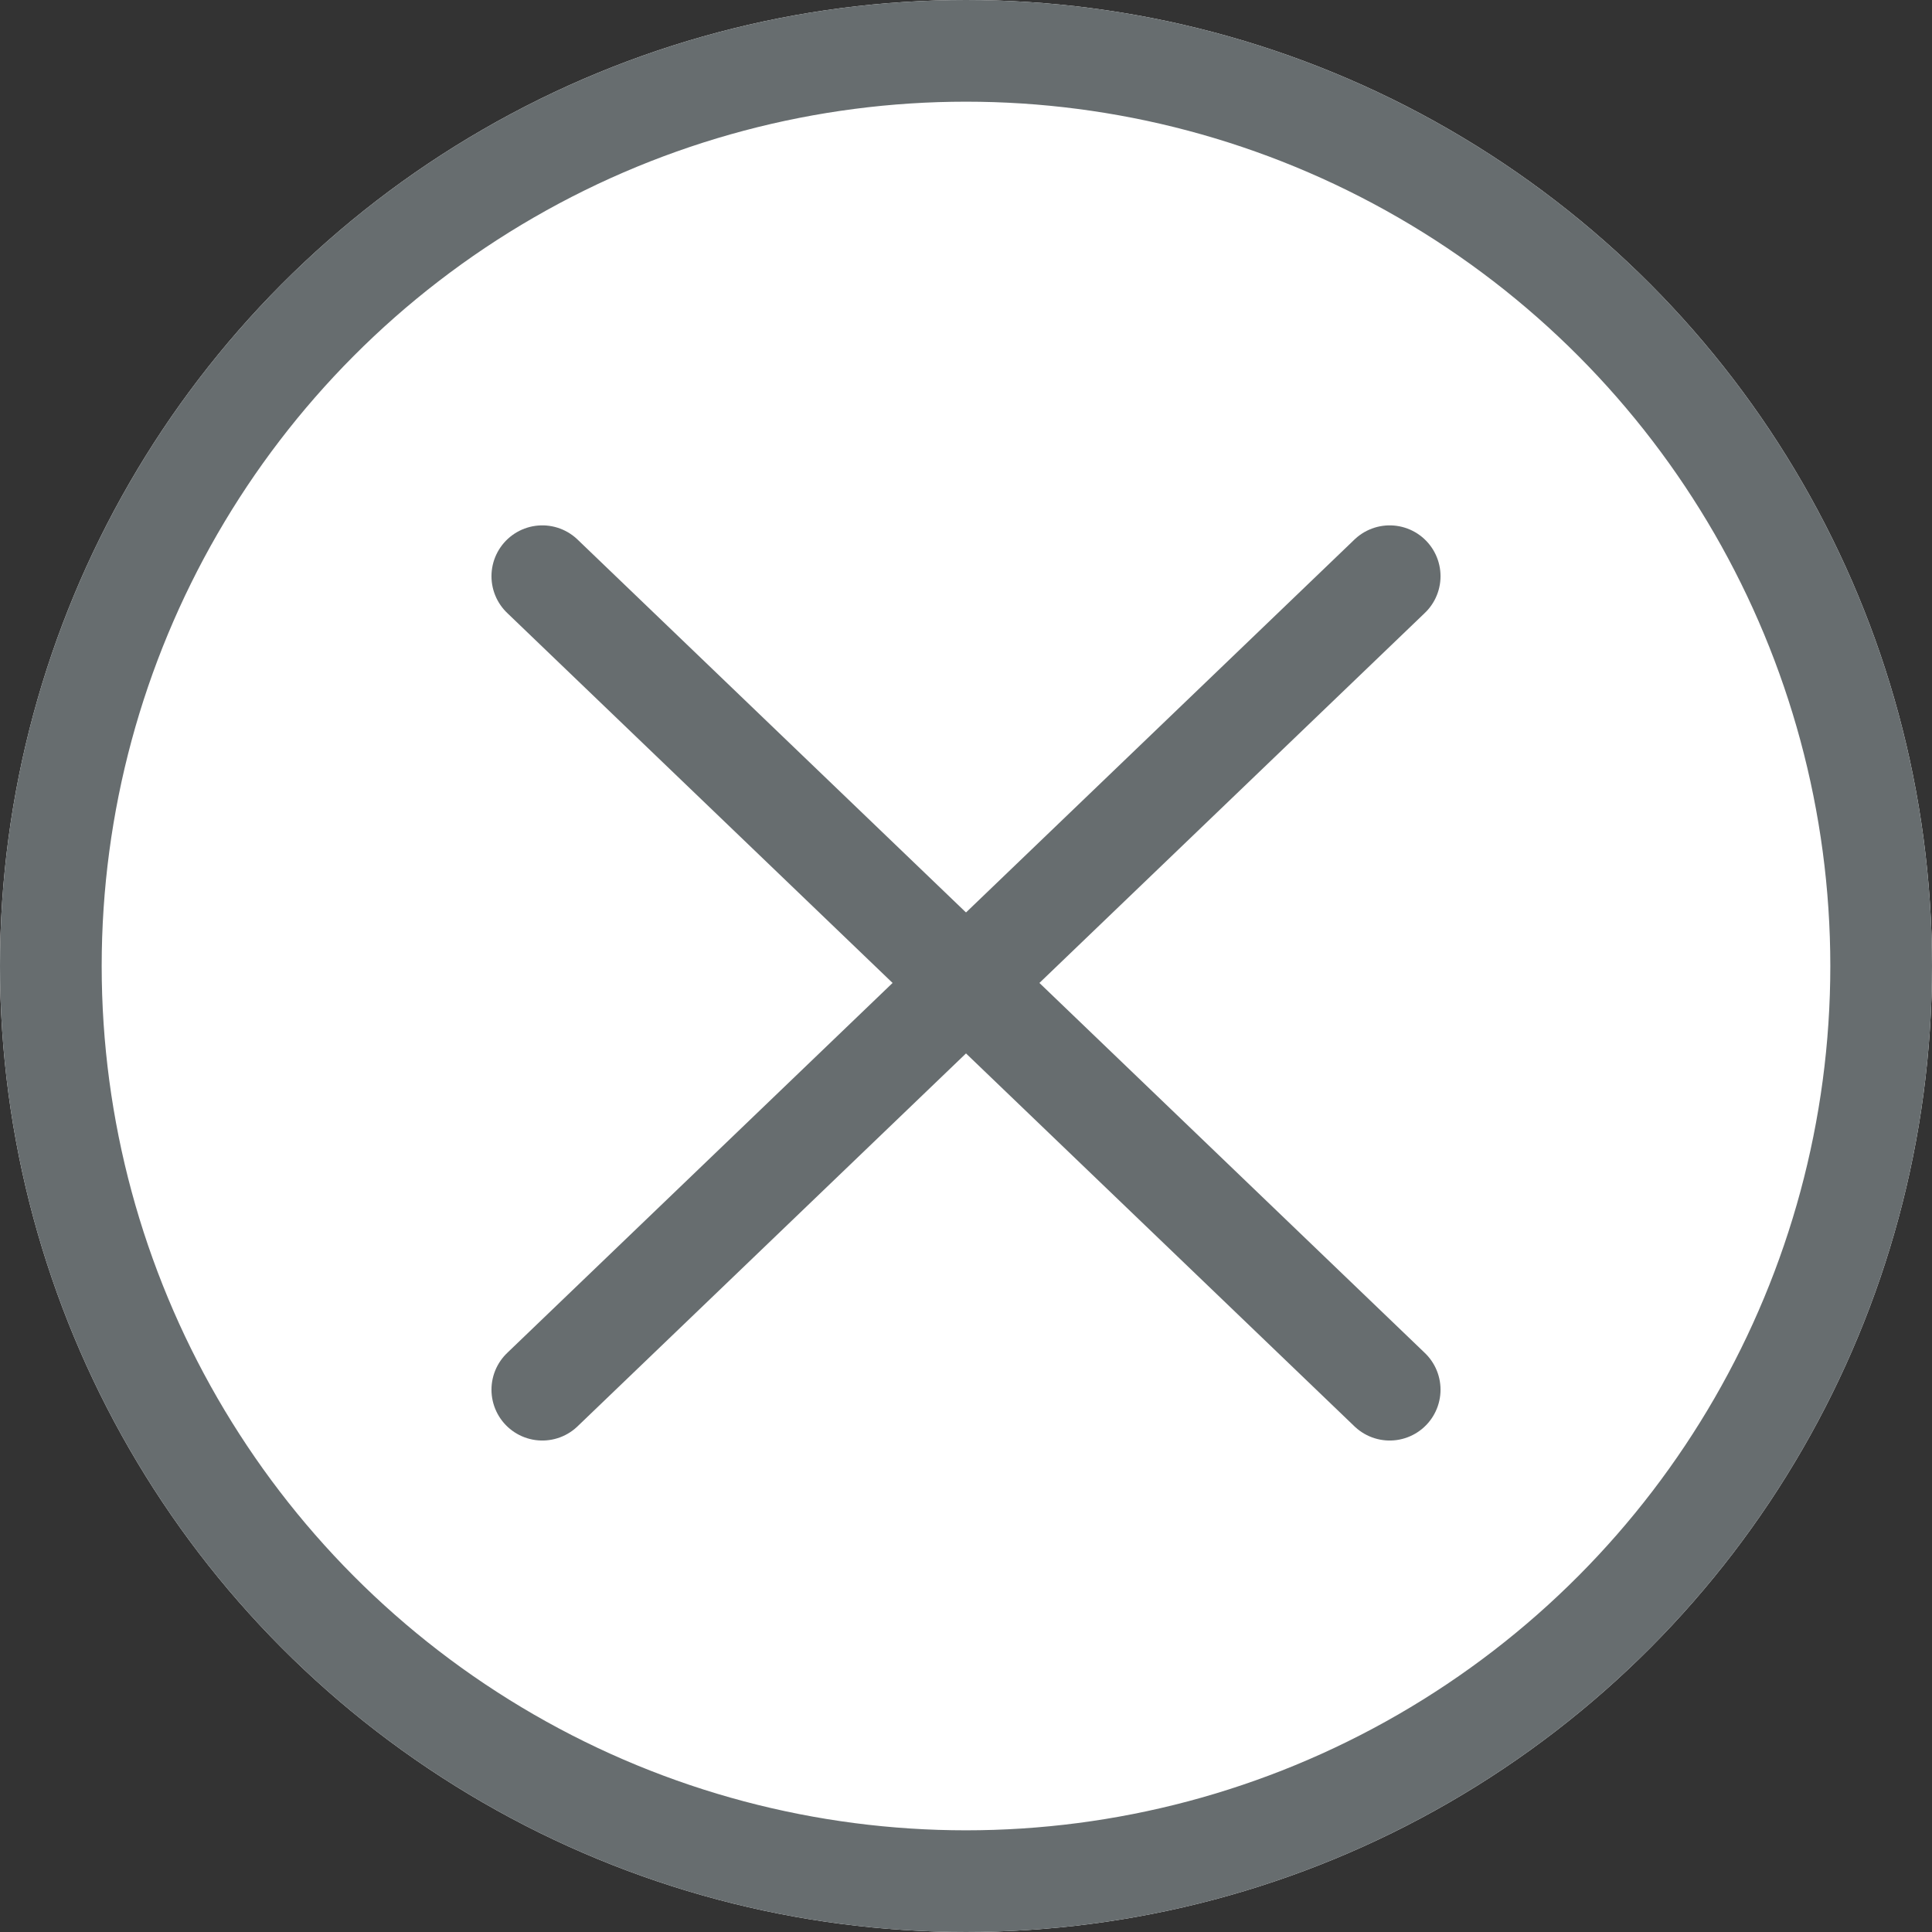
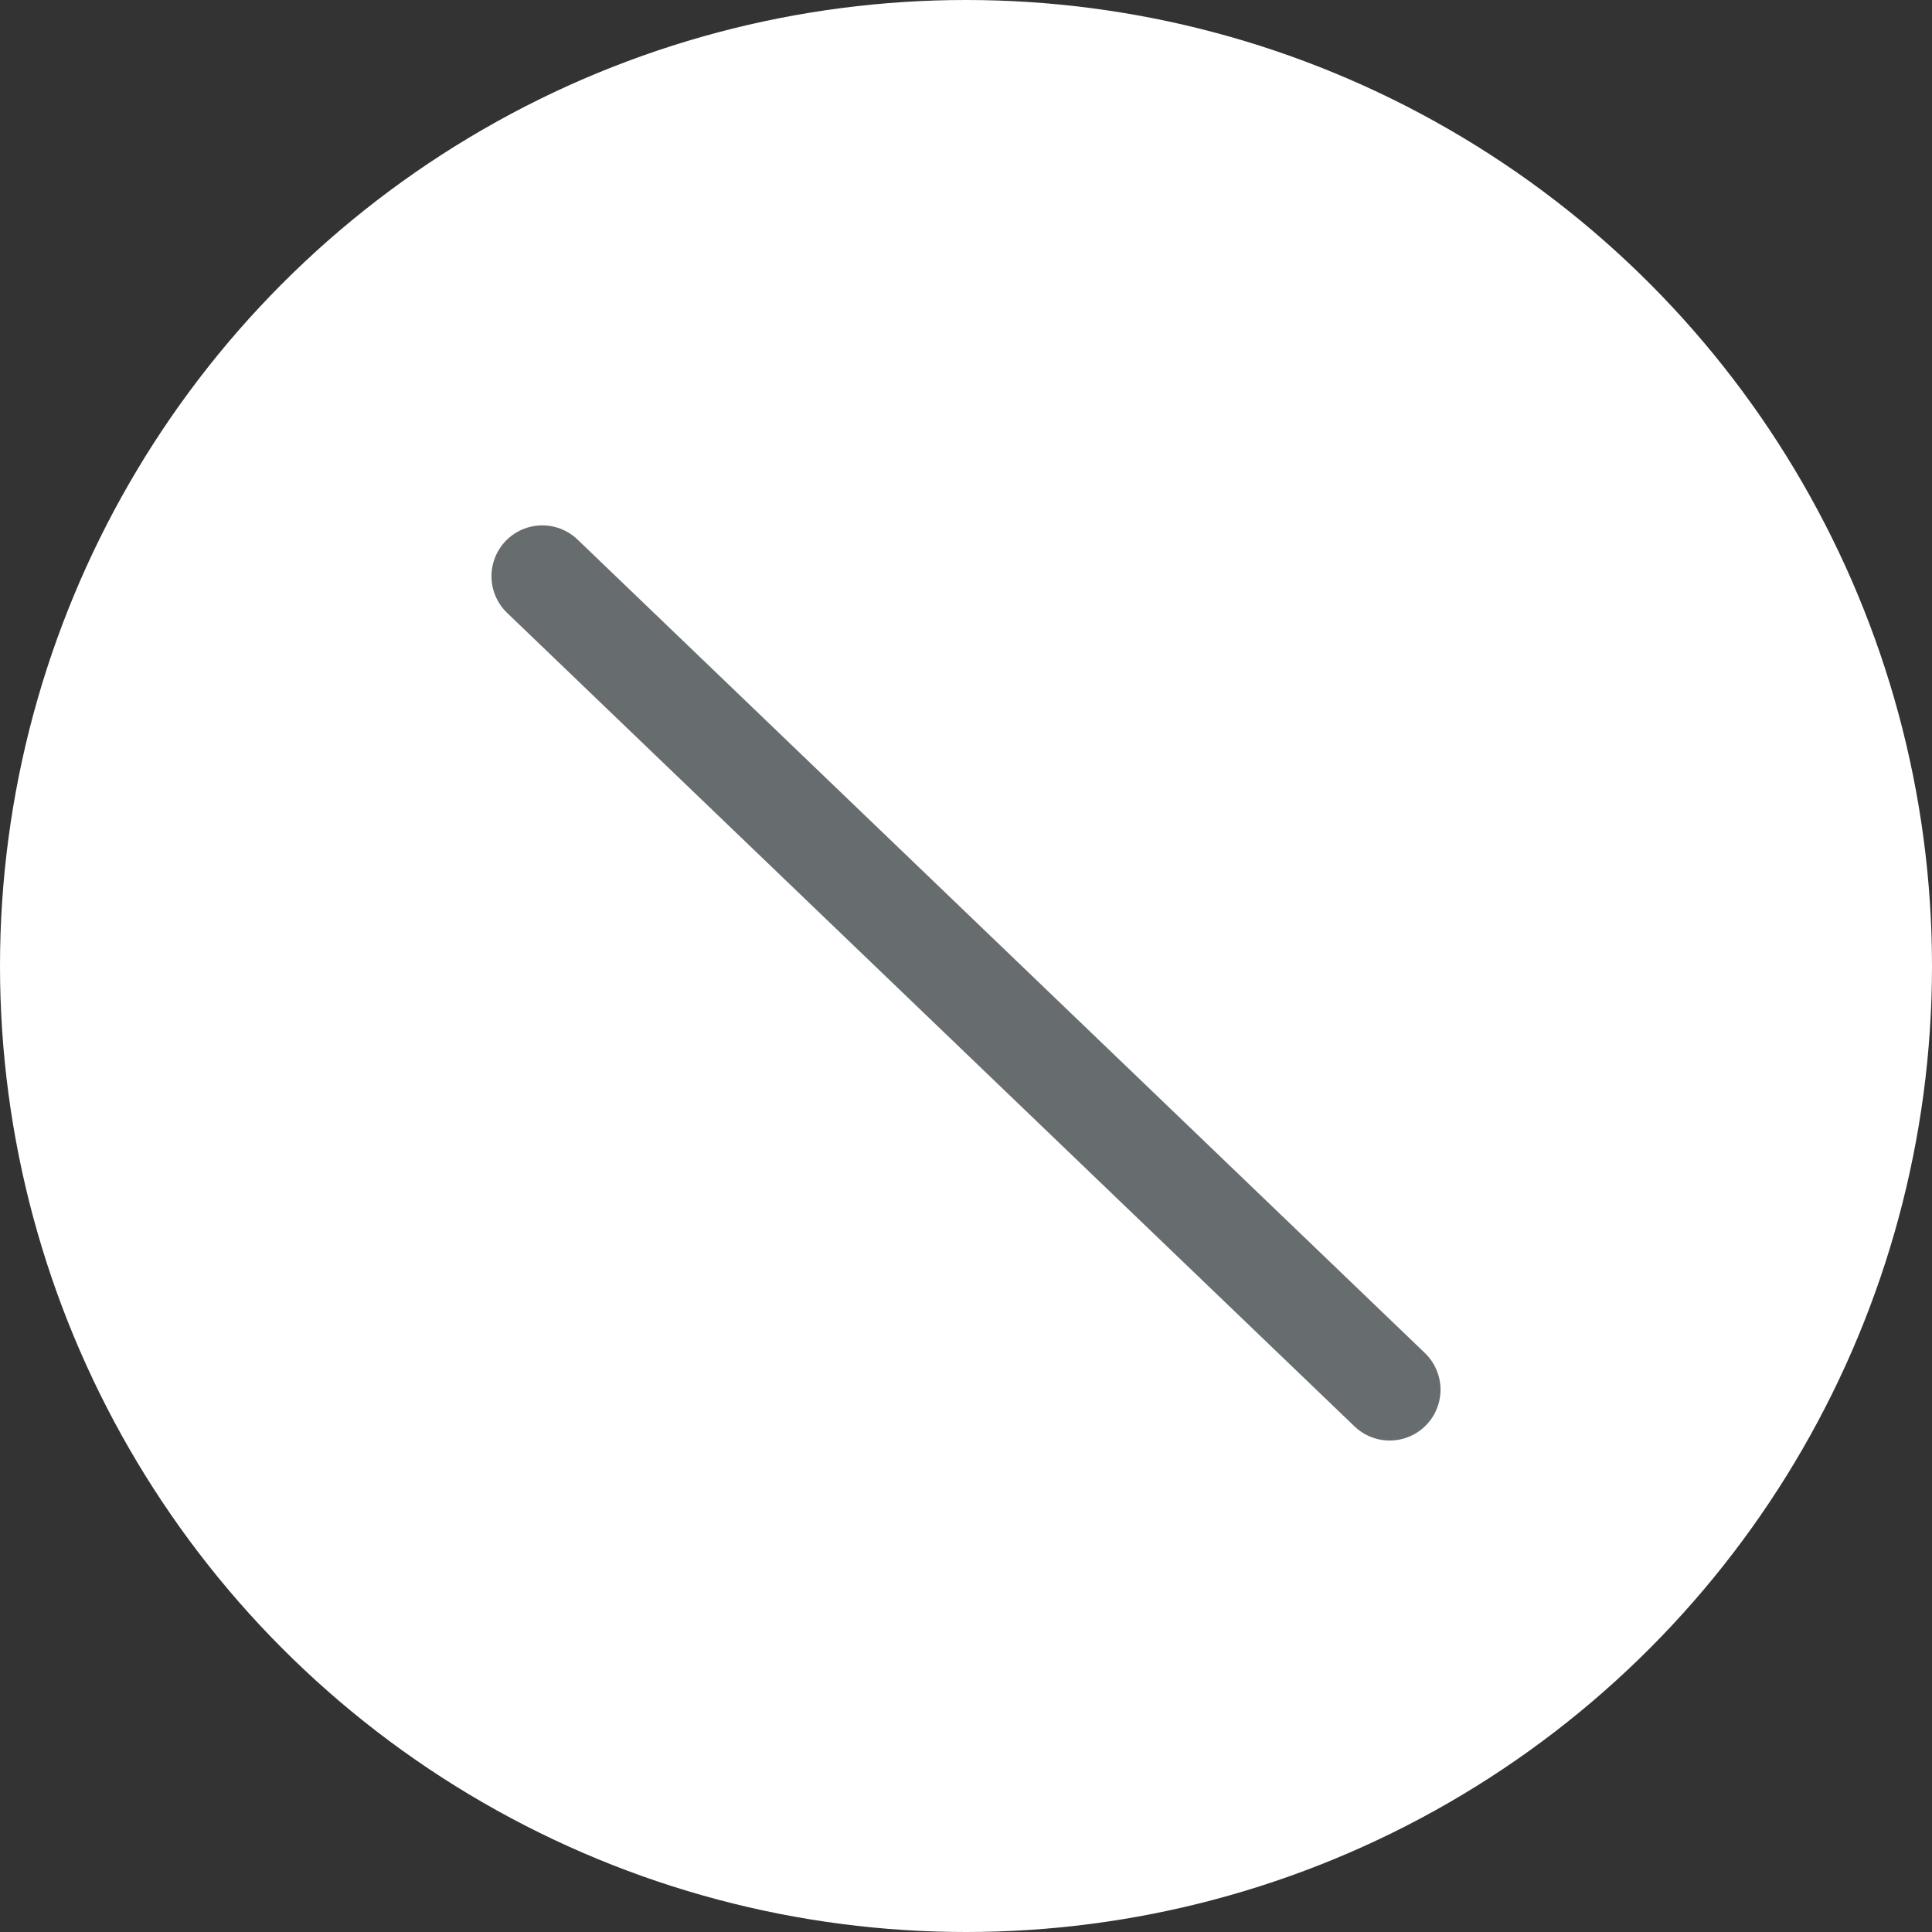
<svg xmlns="http://www.w3.org/2000/svg" id="Component_19_1" data-name="Component 19 – 1" width="57" height="57" viewBox="0 0 57 57">
  <rect x="0" y="0" width="57" height="57" fill="#333333" stroke="none" />
  <g id="Ellipse_10" data-name="Ellipse 10" fill="#fff" stroke="#676d6f" stroke-width="3">
    <circle cx="28.5" cy="28.5" r="28.5" stroke="none" />
-     <circle cx="28.5" cy="28.5" r="27" fill="none" />
  </g>
  <line id="Line_4" data-name="Line 4" x2="25" y2="24" transform="translate(16 17)" fill="none" stroke="#676d6f" stroke-linecap="round" stroke-width="3" />
-   <line id="Line_5" data-name="Line 5" x1="25" y2="24" transform="translate(16 17)" fill="none" stroke="#676d6f" stroke-linecap="round" stroke-width="3" />
</svg>